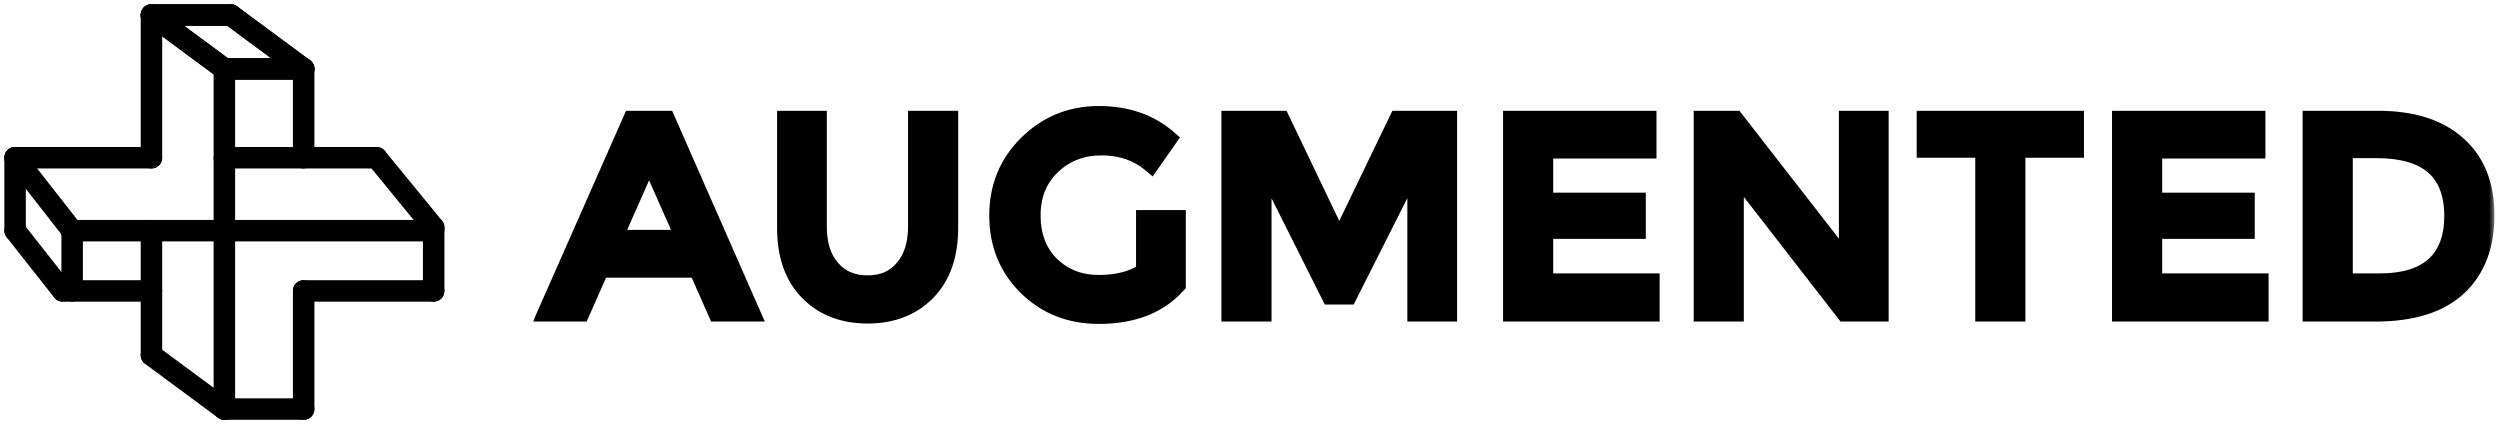
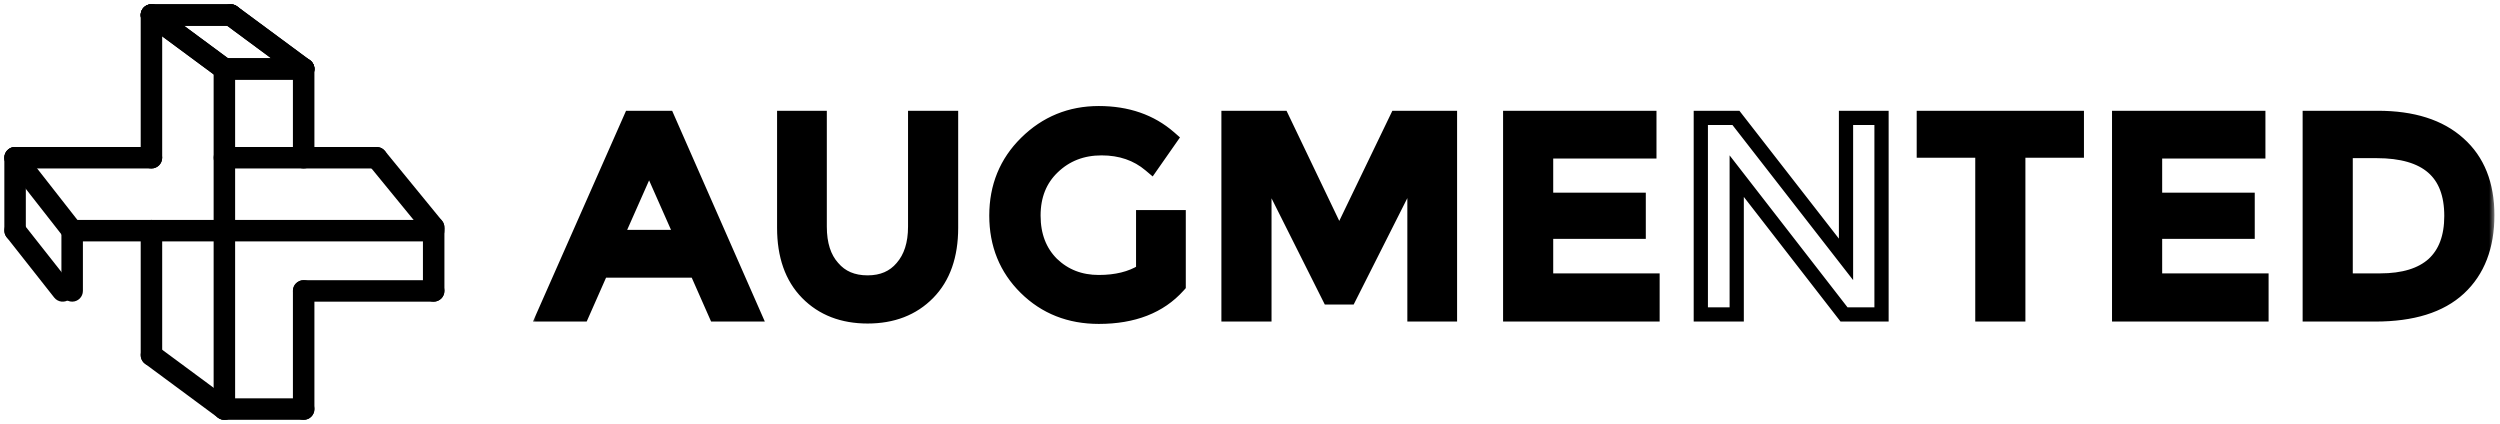
<svg xmlns="http://www.w3.org/2000/svg" width="224" height="38" viewBox="0 0 224 38" fill="none">
  <path d="M53.799 24.271L52.062 28.206H48.942L56.599 10.871H59.719L67.341 28.206H64.221L62.484 24.271H53.799ZM61.314 21.541L58.159 14.416L55.004 21.541H61.314Z" fill="black" />
  <path d="M77.74 25.618C79.087 25.618 80.151 25.157 80.93 24.235C81.734 23.314 82.136 22.061 82.136 20.478V10.871H85.078V20.584C85.078 23.042 84.405 24.956 83.058 26.327C81.71 27.698 79.938 28.383 77.74 28.383C75.542 28.383 73.77 27.698 72.423 26.327C71.076 24.956 70.402 23.042 70.402 20.584V10.871H73.309V20.478C73.309 22.085 73.711 23.337 74.514 24.235C75.294 25.157 76.369 25.618 77.74 25.618Z" fill="black" />
  <path d="M102.565 19.769H105.472V25.689C103.842 27.509 101.502 28.418 98.453 28.418C95.877 28.418 93.727 27.567 92.001 25.866C90.276 24.164 89.413 22.037 89.413 19.485C89.413 16.933 90.288 14.794 92.037 13.069C93.809 11.32 95.948 10.445 98.453 10.445C100.958 10.445 103.038 11.166 104.692 12.608L103.133 14.841C101.927 13.825 100.45 13.317 98.701 13.317C96.929 13.317 95.44 13.896 94.235 15.054C93.053 16.188 92.462 17.665 92.462 19.485C92.462 21.305 93.029 22.782 94.164 23.916C95.322 25.027 96.752 25.582 98.453 25.582C100.108 25.582 101.478 25.228 102.565 24.519V19.769Z" fill="black" />
  <path d="M113.155 28.206H110.213V10.871H114.786L119.997 21.754L125.243 10.871H129.781V28.206H126.874V14.664L120.812 26.681H119.181L113.155 14.664V28.206Z" fill="black" />
  <path d="M147.646 10.871V13.6H138.394V18.209H146.689V20.797H138.394V25.441H147.93V28.206H135.452V10.871H147.646Z" fill="black" />
-   <path d="M165.541 10.871H168.447V28.206H165.292L155.473 15.55V28.206H152.531V10.871H155.473L165.541 23.81V10.871Z" fill="black" />
  <path d="M180.701 13.529V28.206H177.759V13.529H172.512V10.871H185.948V13.529H180.701Z" fill="black" />
  <path d="M202.208 10.871V13.6H192.955V18.209H201.25V20.797H192.955V25.441H202.491V28.206H190.013V10.871H202.208Z" fill="black" />
  <path d="M213.047 10.871C216.143 10.871 218.53 11.627 220.208 13.139C221.886 14.628 222.725 16.732 222.725 19.45C222.725 22.215 221.898 24.365 220.244 25.901C218.589 27.438 216.12 28.206 212.835 28.206H207.092V10.871H213.047ZM212.941 13.565H210.034V25.441H213.26C215.387 25.441 217.006 24.944 218.117 23.952C219.227 22.935 219.783 21.458 219.783 19.52C219.783 15.55 217.502 13.565 212.941 13.565Z" fill="black" />
  <mask id="path-2-outside-1_788_624" maskUnits="userSpaceOnUse" x="47.52" y="9" width="176" height="21" fill="black">
    <rect fill="white" x="47.52" y="9" width="176" height="21" />
    <path fill-rule="evenodd" clip-rule="evenodd" d="M64.221 28.035L62.484 24.101H53.798L52.061 28.035H48.942L56.599 10.7H59.718L67.34 28.035H64.221ZM53.978 24.376L52.241 28.311H48.52L56.42 10.425H59.898L67.762 28.311H64.041L62.304 24.376H53.978ZM58.159 14.245L55.004 21.371H61.314L58.159 14.245ZM58.159 14.925L55.426 21.096H60.891L58.159 14.925ZM80.721 23.886L80.723 23.884C81.471 23.026 81.86 21.844 81.86 20.307V10.425H85.353V20.414C85.353 22.923 84.664 24.914 83.253 26.349C81.847 27.78 80 28.488 77.739 28.488C75.479 28.488 73.632 27.78 72.226 26.349C70.815 24.914 70.126 22.923 70.126 20.414V10.425H73.583V20.307C73.583 21.87 73.973 23.049 74.719 23.882L74.721 23.884L74.724 23.887C75.444 24.738 76.437 25.172 77.739 25.172C79.016 25.172 79.999 24.74 80.72 23.887L80.721 23.886ZM102.29 19.323H105.747V25.624L105.677 25.702C103.981 27.594 101.559 28.523 98.453 28.523C95.809 28.523 93.588 27.647 91.808 25.892C90.027 24.135 89.138 21.936 89.138 19.315C89.138 16.692 90.04 14.482 91.843 12.703C93.667 10.903 95.876 10 98.453 10C101.014 10 103.161 10.739 104.873 12.23L105.059 12.393L103.185 15.075L102.955 14.881C101.805 13.911 100.392 13.422 98.701 13.422C96.995 13.422 95.575 13.976 94.425 15.082C93.303 16.158 92.737 17.561 92.737 19.315C92.737 21.071 93.281 22.474 94.356 23.549C95.459 24.607 96.818 25.137 98.453 25.137C100.004 25.137 101.278 24.818 102.29 24.197V19.323ZM102.565 24.349C101.478 25.058 100.107 25.412 98.453 25.412C96.751 25.412 95.321 24.857 94.163 23.746C93.029 22.612 92.462 21.134 92.462 19.315C92.462 17.495 93.052 16.018 94.234 14.884C95.439 13.726 96.928 13.146 98.701 13.146C100.347 13.146 101.753 13.597 102.917 14.498C102.99 14.554 103.061 14.611 103.132 14.671L104.692 12.438C103.037 10.996 100.958 10.275 98.453 10.275C95.948 10.275 93.809 11.149 92.036 12.898C90.287 14.624 89.413 16.762 89.413 19.315C89.413 21.867 90.275 23.994 92.001 25.696C93.726 27.397 95.877 28.248 98.453 28.248C101.501 28.248 103.841 27.338 105.472 25.518V19.598H102.565V24.349ZM113.429 28.311H109.937V10.425H114.958L119.997 20.948L125.07 10.425H130.055V28.311H126.598V15.65L120.981 26.786H119.011L113.429 15.656V28.311ZM113.154 14.494V28.035H110.212V10.7H114.785L119.996 21.584L125.243 10.7H129.78V28.035H126.873V14.494L120.811 26.511H119.181L113.154 14.494ZM147.921 10.425V13.705H138.668V17.764H146.964V20.901H138.668V24.995H148.204V28.311H135.176V10.425H147.921ZM138.393 25.27V20.626H146.689V18.039H138.393V13.43H147.646V10.7H135.451V28.035H147.929V25.27H138.393ZM165.265 10.425H168.722V28.311H165.157L155.747 16.183V28.311H152.255V10.425H155.607L165.265 22.838V10.425ZM165.54 23.64L155.472 10.7H152.53V28.035H155.472V15.38L165.292 28.035H168.447V10.7H165.54V23.64ZM180.976 28.311H177.483V13.634H172.236V10.425H186.222V13.634H180.976V28.311ZM177.758 13.359V28.035H180.7V13.359H185.947V10.7H172.512V13.359H177.758ZM202.482 10.425V13.705H193.23V17.764H201.525V20.901H193.23V24.995H202.766V28.311H189.737V10.425H202.482ZM192.955 25.27V20.626H201.25V18.039H192.955V13.43H202.207V10.7H190.012V28.035H202.491V25.27H192.955ZM206.816 28.311V10.425H213.047C216.185 10.425 218.647 11.192 220.392 12.765C222.14 14.317 223 16.502 223 19.279C223 22.102 222.153 24.333 220.43 25.933C218.706 27.534 216.157 28.311 212.834 28.311H206.816ZM220.208 12.969C218.53 11.457 216.143 10.7 213.047 10.7H207.091V28.035H212.834C216.119 28.035 218.589 27.267 220.243 25.731C221.897 24.195 222.725 22.044 222.725 19.279C222.725 16.561 221.886 14.458 220.208 12.969ZM210.034 13.395H212.94C217.502 13.395 219.782 15.38 219.782 19.35C219.782 21.288 219.227 22.765 218.116 23.781C217.005 24.774 215.386 25.27 213.259 25.27H210.034V13.395ZM210.309 24.995H213.259C215.347 24.995 216.889 24.508 217.932 23.577C218.969 22.627 219.507 21.234 219.507 19.35C219.507 17.418 218.954 16.016 217.891 15.091C216.821 14.159 215.187 13.67 212.94 13.67H210.309V24.995ZM80.93 24.065C80.15 24.987 79.087 25.448 77.739 25.448C76.369 25.448 75.293 24.987 74.513 24.065C73.71 23.167 73.308 21.914 73.308 20.307V10.7H70.401V20.414C70.401 22.872 71.075 24.786 72.422 26.157C73.769 27.527 75.542 28.213 77.739 28.213C79.937 28.213 81.71 27.527 83.057 26.157C84.404 24.786 85.078 22.872 85.078 20.414V10.7H82.135V20.307C82.135 21.891 81.733 23.143 80.93 24.065Z" />
  </mask>
  <path fill-rule="evenodd" clip-rule="evenodd" d="M64.221 28.035L62.484 24.101H53.798L52.061 28.035H48.942L56.599 10.7H59.718L67.34 28.035H64.221ZM53.978 24.376L52.241 28.311H48.52L56.42 10.425H59.898L67.762 28.311H64.041L62.304 24.376H53.978ZM58.159 14.245L55.004 21.371H61.314L58.159 14.245ZM58.159 14.925L55.426 21.096H60.891L58.159 14.925ZM80.721 23.886L80.723 23.884C81.471 23.026 81.86 21.844 81.86 20.307V10.425H85.353V20.414C85.353 22.923 84.664 24.914 83.253 26.349C81.847 27.78 80 28.488 77.739 28.488C75.479 28.488 73.632 27.78 72.226 26.349C70.815 24.914 70.126 22.923 70.126 20.414V10.425H73.583V20.307C73.583 21.87 73.973 23.049 74.719 23.882L74.721 23.884L74.724 23.887C75.444 24.738 76.437 25.172 77.739 25.172C79.016 25.172 79.999 24.74 80.72 23.887L80.721 23.886ZM102.29 19.323H105.747V25.624L105.677 25.702C103.981 27.594 101.559 28.523 98.453 28.523C95.809 28.523 93.588 27.647 91.808 25.892C90.027 24.135 89.138 21.936 89.138 19.315C89.138 16.692 90.04 14.482 91.843 12.703C93.667 10.903 95.876 10 98.453 10C101.014 10 103.161 10.739 104.873 12.23L105.059 12.393L103.185 15.075L102.955 14.881C101.805 13.911 100.392 13.422 98.701 13.422C96.995 13.422 95.575 13.976 94.425 15.082C93.303 16.158 92.737 17.561 92.737 19.315C92.737 21.071 93.281 22.474 94.356 23.549C95.459 24.607 96.818 25.137 98.453 25.137C100.004 25.137 101.278 24.818 102.29 24.197V19.323ZM102.565 24.349C101.478 25.058 100.107 25.412 98.453 25.412C96.751 25.412 95.321 24.857 94.163 23.746C93.029 22.612 92.462 21.134 92.462 19.315C92.462 17.495 93.052 16.018 94.234 14.884C95.439 13.726 96.928 13.146 98.701 13.146C100.347 13.146 101.753 13.597 102.917 14.498C102.99 14.554 103.061 14.611 103.132 14.671L104.692 12.438C103.037 10.996 100.958 10.275 98.453 10.275C95.948 10.275 93.809 11.149 92.036 12.898C90.287 14.624 89.413 16.762 89.413 19.315C89.413 21.867 90.275 23.994 92.001 25.696C93.726 27.397 95.877 28.248 98.453 28.248C101.501 28.248 103.841 27.338 105.472 25.518V19.598H102.565V24.349ZM113.429 28.311H109.937V10.425H114.958L119.997 20.948L125.07 10.425H130.055V28.311H126.598V15.65L120.981 26.786H119.011L113.429 15.656V28.311ZM113.154 14.494V28.035H110.212V10.7H114.785L119.996 21.584L125.243 10.7H129.78V28.035H126.873V14.494L120.811 26.511H119.181L113.154 14.494ZM147.921 10.425V13.705H138.668V17.764H146.964V20.901H138.668V24.995H148.204V28.311H135.176V10.425H147.921ZM138.393 25.27V20.626H146.689V18.039H138.393V13.43H147.646V10.7H135.451V28.035H147.929V25.27H138.393ZM165.265 10.425H168.722V28.311H165.157L155.747 16.183V28.311H152.255V10.425H155.607L165.265 22.838V10.425ZM165.54 23.64L155.472 10.7H152.53V28.035H155.472V15.38L165.292 28.035H168.447V10.7H165.54V23.64ZM180.976 28.311H177.483V13.634H172.236V10.425H186.222V13.634H180.976V28.311ZM177.758 13.359V28.035H180.7V13.359H185.947V10.7H172.512V13.359H177.758ZM202.482 10.425V13.705H193.23V17.764H201.525V20.901H193.23V24.995H202.766V28.311H189.737V10.425H202.482ZM192.955 25.27V20.626H201.25V18.039H192.955V13.43H202.207V10.7H190.012V28.035H202.491V25.27H192.955ZM206.816 28.311V10.425H213.047C216.185 10.425 218.647 11.192 220.392 12.765C222.14 14.317 223 16.502 223 19.279C223 22.102 222.153 24.333 220.43 25.933C218.706 27.534 216.157 28.311 212.834 28.311H206.816ZM220.208 12.969C218.53 11.457 216.143 10.7 213.047 10.7H207.091V28.035H212.834C216.119 28.035 218.589 27.267 220.243 25.731C221.897 24.195 222.725 22.044 222.725 19.279C222.725 16.561 221.886 14.458 220.208 12.969ZM210.034 13.395H212.94C217.502 13.395 219.782 15.38 219.782 19.35C219.782 21.288 219.227 22.765 218.116 23.781C217.005 24.774 215.386 25.27 213.259 25.27H210.034V13.395ZM210.309 24.995H213.259C215.347 24.995 216.889 24.508 217.932 23.577C218.969 22.627 219.507 21.234 219.507 19.35C219.507 17.418 218.954 16.016 217.891 15.091C216.821 14.159 215.187 13.67 212.94 13.67H210.309V24.995ZM80.93 24.065C80.15 24.987 79.087 25.448 77.739 25.448C76.369 25.448 75.293 24.987 74.513 24.065C73.71 23.167 73.308 21.914 73.308 20.307V10.7H70.401V20.414C70.401 22.872 71.075 24.786 72.422 26.157C73.769 27.527 75.542 28.213 77.739 28.213C79.937 28.213 81.71 27.527 83.057 26.157C84.404 24.786 85.078 22.872 85.078 20.414V10.7H82.135V20.307C82.135 21.891 81.733 23.143 80.93 24.065Z" fill="black" />
  <path fill-rule="evenodd" clip-rule="evenodd" d="M64.221 28.035L62.484 24.101H53.798L52.061 28.035H48.942L56.599 10.7H59.718L67.34 28.035H64.221ZM53.978 24.376L52.241 28.311H48.52L56.42 10.425H59.898L67.762 28.311H64.041L62.304 24.376H53.978ZM58.159 14.245L55.004 21.371H61.314L58.159 14.245ZM58.159 14.925L55.426 21.096H60.891L58.159 14.925ZM80.721 23.886L80.723 23.884C81.471 23.026 81.86 21.844 81.86 20.307V10.425H85.353V20.414C85.353 22.923 84.664 24.914 83.253 26.349C81.847 27.78 80 28.488 77.739 28.488C75.479 28.488 73.632 27.78 72.226 26.349C70.815 24.914 70.126 22.923 70.126 20.414V10.425H73.583V20.307C73.583 21.87 73.973 23.049 74.719 23.882L74.721 23.884L74.724 23.887C75.444 24.738 76.437 25.172 77.739 25.172C79.016 25.172 79.999 24.74 80.72 23.887L80.721 23.886ZM102.29 19.323H105.747V25.624L105.677 25.702C103.981 27.594 101.559 28.523 98.453 28.523C95.809 28.523 93.588 27.647 91.808 25.892C90.027 24.135 89.138 21.936 89.138 19.315C89.138 16.692 90.04 14.482 91.843 12.703C93.667 10.903 95.876 10 98.453 10C101.014 10 103.161 10.739 104.873 12.23L105.059 12.393L103.185 15.075L102.955 14.881C101.805 13.911 100.392 13.422 98.701 13.422C96.995 13.422 95.575 13.976 94.425 15.082C93.303 16.158 92.737 17.561 92.737 19.315C92.737 21.071 93.281 22.474 94.356 23.549C95.459 24.607 96.818 25.137 98.453 25.137C100.004 25.137 101.278 24.818 102.29 24.197V19.323ZM102.565 24.349C101.478 25.058 100.107 25.412 98.453 25.412C96.751 25.412 95.321 24.857 94.163 23.746C93.029 22.612 92.462 21.134 92.462 19.315C92.462 17.495 93.052 16.018 94.234 14.884C95.439 13.726 96.928 13.146 98.701 13.146C100.347 13.146 101.753 13.597 102.917 14.498C102.99 14.554 103.061 14.611 103.132 14.671L104.692 12.438C103.037 10.996 100.958 10.275 98.453 10.275C95.948 10.275 93.809 11.149 92.036 12.898C90.287 14.624 89.413 16.762 89.413 19.315C89.413 21.867 90.275 23.994 92.001 25.696C93.726 27.397 95.877 28.248 98.453 28.248C101.501 28.248 103.841 27.338 105.472 25.518V19.598H102.565V24.349ZM113.429 28.311H109.937V10.425H114.958L119.997 20.948L125.07 10.425H130.055V28.311H126.598V15.65L120.981 26.786H119.011L113.429 15.656V28.311ZM113.154 14.494V28.035H110.212V10.7H114.785L119.996 21.584L125.243 10.7H129.78V28.035H126.873V14.494L120.811 26.511H119.181L113.154 14.494ZM147.921 10.425V13.705H138.668V17.764H146.964V20.901H138.668V24.995H148.204V28.311H135.176V10.425H147.921ZM138.393 25.27V20.626H146.689V18.039H138.393V13.43H147.646V10.7H135.451V28.035H147.929V25.27H138.393ZM165.265 10.425H168.722V28.311H165.157L155.747 16.183V28.311H152.255V10.425H155.607L165.265 22.838V10.425ZM165.54 23.64L155.472 10.7H152.53V28.035H155.472V15.38L165.292 28.035H168.447V10.7H165.54V23.64ZM180.976 28.311H177.483V13.634H172.236V10.425H186.222V13.634H180.976V28.311ZM177.758 13.359V28.035H180.7V13.359H185.947V10.7H172.512V13.359H177.758ZM202.482 10.425V13.705H193.23V17.764H201.525V20.901H193.23V24.995H202.766V28.311H189.737V10.425H202.482ZM192.955 25.27V20.626H201.25V18.039H192.955V13.43H202.207V10.7H190.012V28.035H202.491V25.27H192.955ZM206.816 28.311V10.425H213.047C216.185 10.425 218.647 11.192 220.392 12.765C222.14 14.317 223 16.502 223 19.279C223 22.102 222.153 24.333 220.43 25.933C218.706 27.534 216.157 28.311 212.834 28.311H206.816ZM220.208 12.969C218.53 11.457 216.143 10.7 213.047 10.7H207.091V28.035H212.834C216.119 28.035 218.589 27.267 220.243 25.731C221.897 24.195 222.725 22.044 222.725 19.279C222.725 16.561 221.886 14.458 220.208 12.969ZM210.034 13.395H212.94C217.502 13.395 219.782 15.38 219.782 19.35C219.782 21.288 219.227 22.765 218.116 23.781C217.005 24.774 215.386 25.27 213.259 25.27H210.034V13.395ZM210.309 24.995H213.259C215.347 24.995 216.889 24.508 217.932 23.577C218.969 22.627 219.507 21.234 219.507 19.35C219.507 17.418 218.954 16.016 217.891 15.091C216.821 14.159 215.187 13.67 212.94 13.67H210.309V24.995ZM80.93 24.065C80.15 24.987 79.087 25.448 77.739 25.448C76.369 25.448 75.293 24.987 74.513 24.065C73.71 23.167 73.308 21.914 73.308 20.307V10.7H70.401V20.414C70.401 22.872 71.075 24.786 72.422 26.157C73.769 27.527 75.542 28.213 77.739 28.213C79.937 28.213 81.71 27.527 83.057 26.157C84.404 24.786 85.078 22.872 85.078 20.414V10.7H82.135V20.307C82.135 21.891 81.733 23.143 80.93 24.065Z" stroke="black" mask="url(#path-2-outside-1_788_624)" />
  <path fill-rule="evenodd" clip-rule="evenodd" d="M20.105 5.214C20.636 5.214 21.067 5.645 21.067 6.177L21.067 36.653C21.067 37.185 20.636 37.616 20.105 37.616C19.573 37.616 19.142 37.185 19.142 36.653L19.142 6.177C19.142 5.645 19.573 5.214 20.105 5.214Z" fill="black" />
  <path fill-rule="evenodd" clip-rule="evenodd" d="M20.879 6.749C20.563 7.177 19.96 7.267 19.532 6.951L12.997 2.121C12.57 1.805 12.479 1.202 12.795 0.774C13.111 0.347 13.714 0.256 14.142 0.572L20.677 5.403C21.105 5.719 21.195 6.322 20.879 6.749Z" fill="black" />
  <path fill-rule="evenodd" clip-rule="evenodd" d="M27.982 6.749C27.666 7.177 27.064 7.267 26.636 6.951L20.101 2.121C19.673 1.805 19.583 1.202 19.899 0.774C20.215 0.347 20.818 0.256 21.245 0.572L27.78 5.403C28.208 5.719 28.299 6.322 27.982 6.749Z" fill="black" />
  <path fill-rule="evenodd" clip-rule="evenodd" d="M12.606 1.347C12.606 0.815 13.037 0.384 13.569 0.384L20.673 0.384C21.204 0.384 21.635 0.815 21.635 1.347C21.635 1.878 21.204 2.309 20.673 2.309L13.569 2.309C13.037 2.309 12.606 1.878 12.606 1.347Z" fill="black" />
  <path fill-rule="evenodd" clip-rule="evenodd" d="M19.142 6.177C19.142 5.645 19.573 5.214 20.104 5.214L27.208 5.214C27.739 5.214 28.171 5.645 28.171 6.177C28.171 6.708 27.739 7.139 27.208 7.139L20.104 7.139C19.573 7.139 19.142 6.708 19.142 6.177Z" fill="black" />
  <path fill-rule="evenodd" clip-rule="evenodd" d="M27.208 25.104C27.74 25.104 28.171 25.535 28.171 26.066V36.653C28.171 37.185 27.74 37.616 27.208 37.616C26.676 37.616 26.245 37.185 26.245 36.653V26.066C26.245 25.535 26.676 25.104 27.208 25.104Z" fill="black" />
  <path fill-rule="evenodd" clip-rule="evenodd" d="M27.208 5.214C27.74 5.214 28.171 5.645 28.171 6.177V14.132C28.171 14.664 27.74 15.095 27.208 15.095C26.676 15.095 26.245 14.664 26.245 14.132V6.177C26.245 5.645 26.676 5.214 27.208 5.214Z" fill="black" />
  <path fill-rule="evenodd" clip-rule="evenodd" d="M13.569 0.384C14.101 0.384 14.532 0.815 14.532 1.347V14.133C14.532 14.664 14.101 15.095 13.569 15.095C13.038 15.095 12.607 14.664 12.607 14.133V1.347C12.607 0.815 13.038 0.384 13.569 0.384Z" fill="black" />
  <path fill-rule="evenodd" clip-rule="evenodd" d="M34.706 14.132C34.706 14.664 34.275 15.095 33.743 15.095L20.105 15.095C19.573 15.095 19.142 14.664 19.142 14.132C19.142 13.6 19.573 13.169 20.105 13.169L33.743 13.169C34.275 13.169 34.706 13.6 34.706 14.132Z" fill="black" />
  <path fill-rule="evenodd" clip-rule="evenodd" d="M14.532 14.132C14.532 14.664 14.101 15.095 13.569 15.095L1.352 15.095C0.82 15.095 0.389 14.664 0.389 14.132C0.389 13.6 0.82 13.169 1.352 13.169L13.569 13.169C14.101 13.169 14.532 13.6 14.532 14.132Z" fill="black" />
  <path fill-rule="evenodd" clip-rule="evenodd" d="M33.134 13.387C33.545 13.05 34.152 13.111 34.489 13.523L39.603 19.773C39.94 20.185 39.879 20.792 39.468 21.128C39.056 21.465 38.449 21.404 38.113 20.993L32.998 14.742C32.662 14.33 32.722 13.724 33.134 13.387Z" fill="black" />
  <path fill-rule="evenodd" clip-rule="evenodd" d="M0.758 13.374C1.177 13.046 1.782 13.12 2.11 13.539L7.224 20.074C7.552 20.492 7.478 21.097 7.06 21.425C6.641 21.753 6.036 21.679 5.708 21.26L0.594 14.725C0.266 14.306 0.34 13.701 0.758 13.374Z" fill="black" />
  <path fill-rule="evenodd" clip-rule="evenodd" d="M6.21 26.823C5.793 27.152 5.187 27.08 4.858 26.662L0.596 21.255C0.267 20.837 0.339 20.232 0.756 19.903C1.174 19.573 1.779 19.645 2.108 20.063L6.37 25.471C6.699 25.888 6.628 26.494 6.21 26.823Z" fill="black" />
  <path fill-rule="evenodd" clip-rule="evenodd" d="M5.503 20.667C5.503 20.135 5.934 19.704 6.466 19.704L38.857 19.704C39.389 19.704 39.82 20.135 39.82 20.667C39.82 21.199 39.389 21.63 38.857 21.63L6.466 21.63C5.934 21.63 5.503 21.199 5.503 20.667Z" fill="black" />
  <path fill-rule="evenodd" clip-rule="evenodd" d="M38.857 27.028C38.326 27.028 37.895 26.597 37.895 26.066V20.383C37.895 19.851 38.326 19.42 38.857 19.42C39.389 19.42 39.82 19.851 39.82 20.383V26.066C39.82 26.597 39.389 27.028 38.857 27.028Z" fill="black" />
  <path fill-rule="evenodd" clip-rule="evenodd" d="M6.466 27.028C5.934 27.028 5.503 26.597 5.503 26.066V20.667C5.503 20.135 5.934 19.704 6.466 19.704C6.997 19.704 7.428 20.135 7.428 20.667V26.066C7.428 26.597 6.997 27.028 6.466 27.028Z" fill="black" />
  <path fill-rule="evenodd" clip-rule="evenodd" d="M1.351 21.621C0.82 21.621 0.389 21.19 0.389 20.658L0.389 14.132C0.389 13.601 0.82 13.169 1.351 13.169C1.883 13.169 2.314 13.601 2.314 14.132L2.314 20.658C2.314 21.19 1.883 21.621 1.351 21.621Z" fill="black" />
-   <path fill-rule="evenodd" clip-rule="evenodd" d="M4.651 26.066C4.651 25.535 5.082 25.104 5.614 25.104L13.57 25.104C14.102 25.104 14.533 25.535 14.533 26.066C14.533 26.598 14.102 27.029 13.57 27.029L5.614 27.029C5.082 27.029 4.651 26.598 4.651 26.066Z" fill="black" />
  <path fill-rule="evenodd" clip-rule="evenodd" d="M39.82 26.066C39.82 26.597 39.389 27.028 38.858 27.028H27.208C26.676 27.028 26.245 26.597 26.245 26.066C26.245 25.534 26.676 25.103 27.208 25.103H38.858C39.389 25.103 39.82 25.534 39.82 26.066Z" fill="black" />
  <path fill-rule="evenodd" clip-rule="evenodd" d="M20.879 6.749C20.563 7.177 19.96 7.267 19.532 6.951L12.997 2.121C12.57 1.805 12.479 1.202 12.795 0.774C13.111 0.347 13.714 0.256 14.142 0.572L20.677 5.403C21.105 5.719 21.195 6.322 20.879 6.749Z" fill="black" />
  <path fill-rule="evenodd" clip-rule="evenodd" d="M27.982 6.749C27.666 7.177 27.064 7.267 26.636 6.951L20.101 2.121C19.673 1.805 19.583 1.202 19.899 0.774C20.215 0.347 20.818 0.256 21.245 0.572L27.78 5.403C28.208 5.719 28.299 6.322 27.982 6.749Z" fill="black" />
  <path fill-rule="evenodd" clip-rule="evenodd" d="M12.606 1.347C12.606 0.815 13.037 0.384 13.569 0.384L20.673 0.384C21.204 0.384 21.635 0.815 21.635 1.347C21.635 1.878 21.204 2.309 20.673 2.309L13.569 2.309C13.037 2.309 12.606 1.878 12.606 1.347Z" fill="black" />
  <path fill-rule="evenodd" clip-rule="evenodd" d="M19.142 6.177C19.142 5.645 19.573 5.214 20.104 5.214L27.208 5.214C27.739 5.214 28.171 5.645 28.171 6.177C28.171 6.708 27.739 7.139 27.208 7.139L20.104 7.139C19.573 7.139 19.142 6.708 19.142 6.177Z" fill="black" />
  <path fill-rule="evenodd" clip-rule="evenodd" d="M20.879 37.226C20.563 37.653 19.96 37.744 19.532 37.428L12.997 32.597C12.57 32.281 12.479 31.678 12.795 31.251C13.111 30.823 13.714 30.733 14.142 31.049L20.677 35.879C21.105 36.195 21.195 36.798 20.879 37.226Z" fill="black" />
  <path fill-rule="evenodd" clip-rule="evenodd" d="M13.569 19.704C14.101 19.704 14.532 20.135 14.532 20.667L14.532 31.822C14.532 32.354 14.101 32.785 13.569 32.785C13.038 32.785 12.607 32.354 12.607 31.822L12.607 20.667C12.607 20.135 13.038 19.704 13.569 19.704Z" fill="black" />
  <path fill-rule="evenodd" clip-rule="evenodd" d="M19.142 36.653C19.142 36.121 19.573 35.69 20.104 35.69H27.208C27.739 35.69 28.171 36.121 28.171 36.653C28.171 37.185 27.739 37.616 27.208 37.616H20.104C19.573 37.616 19.142 37.185 19.142 36.653Z" fill="black" />
</svg>